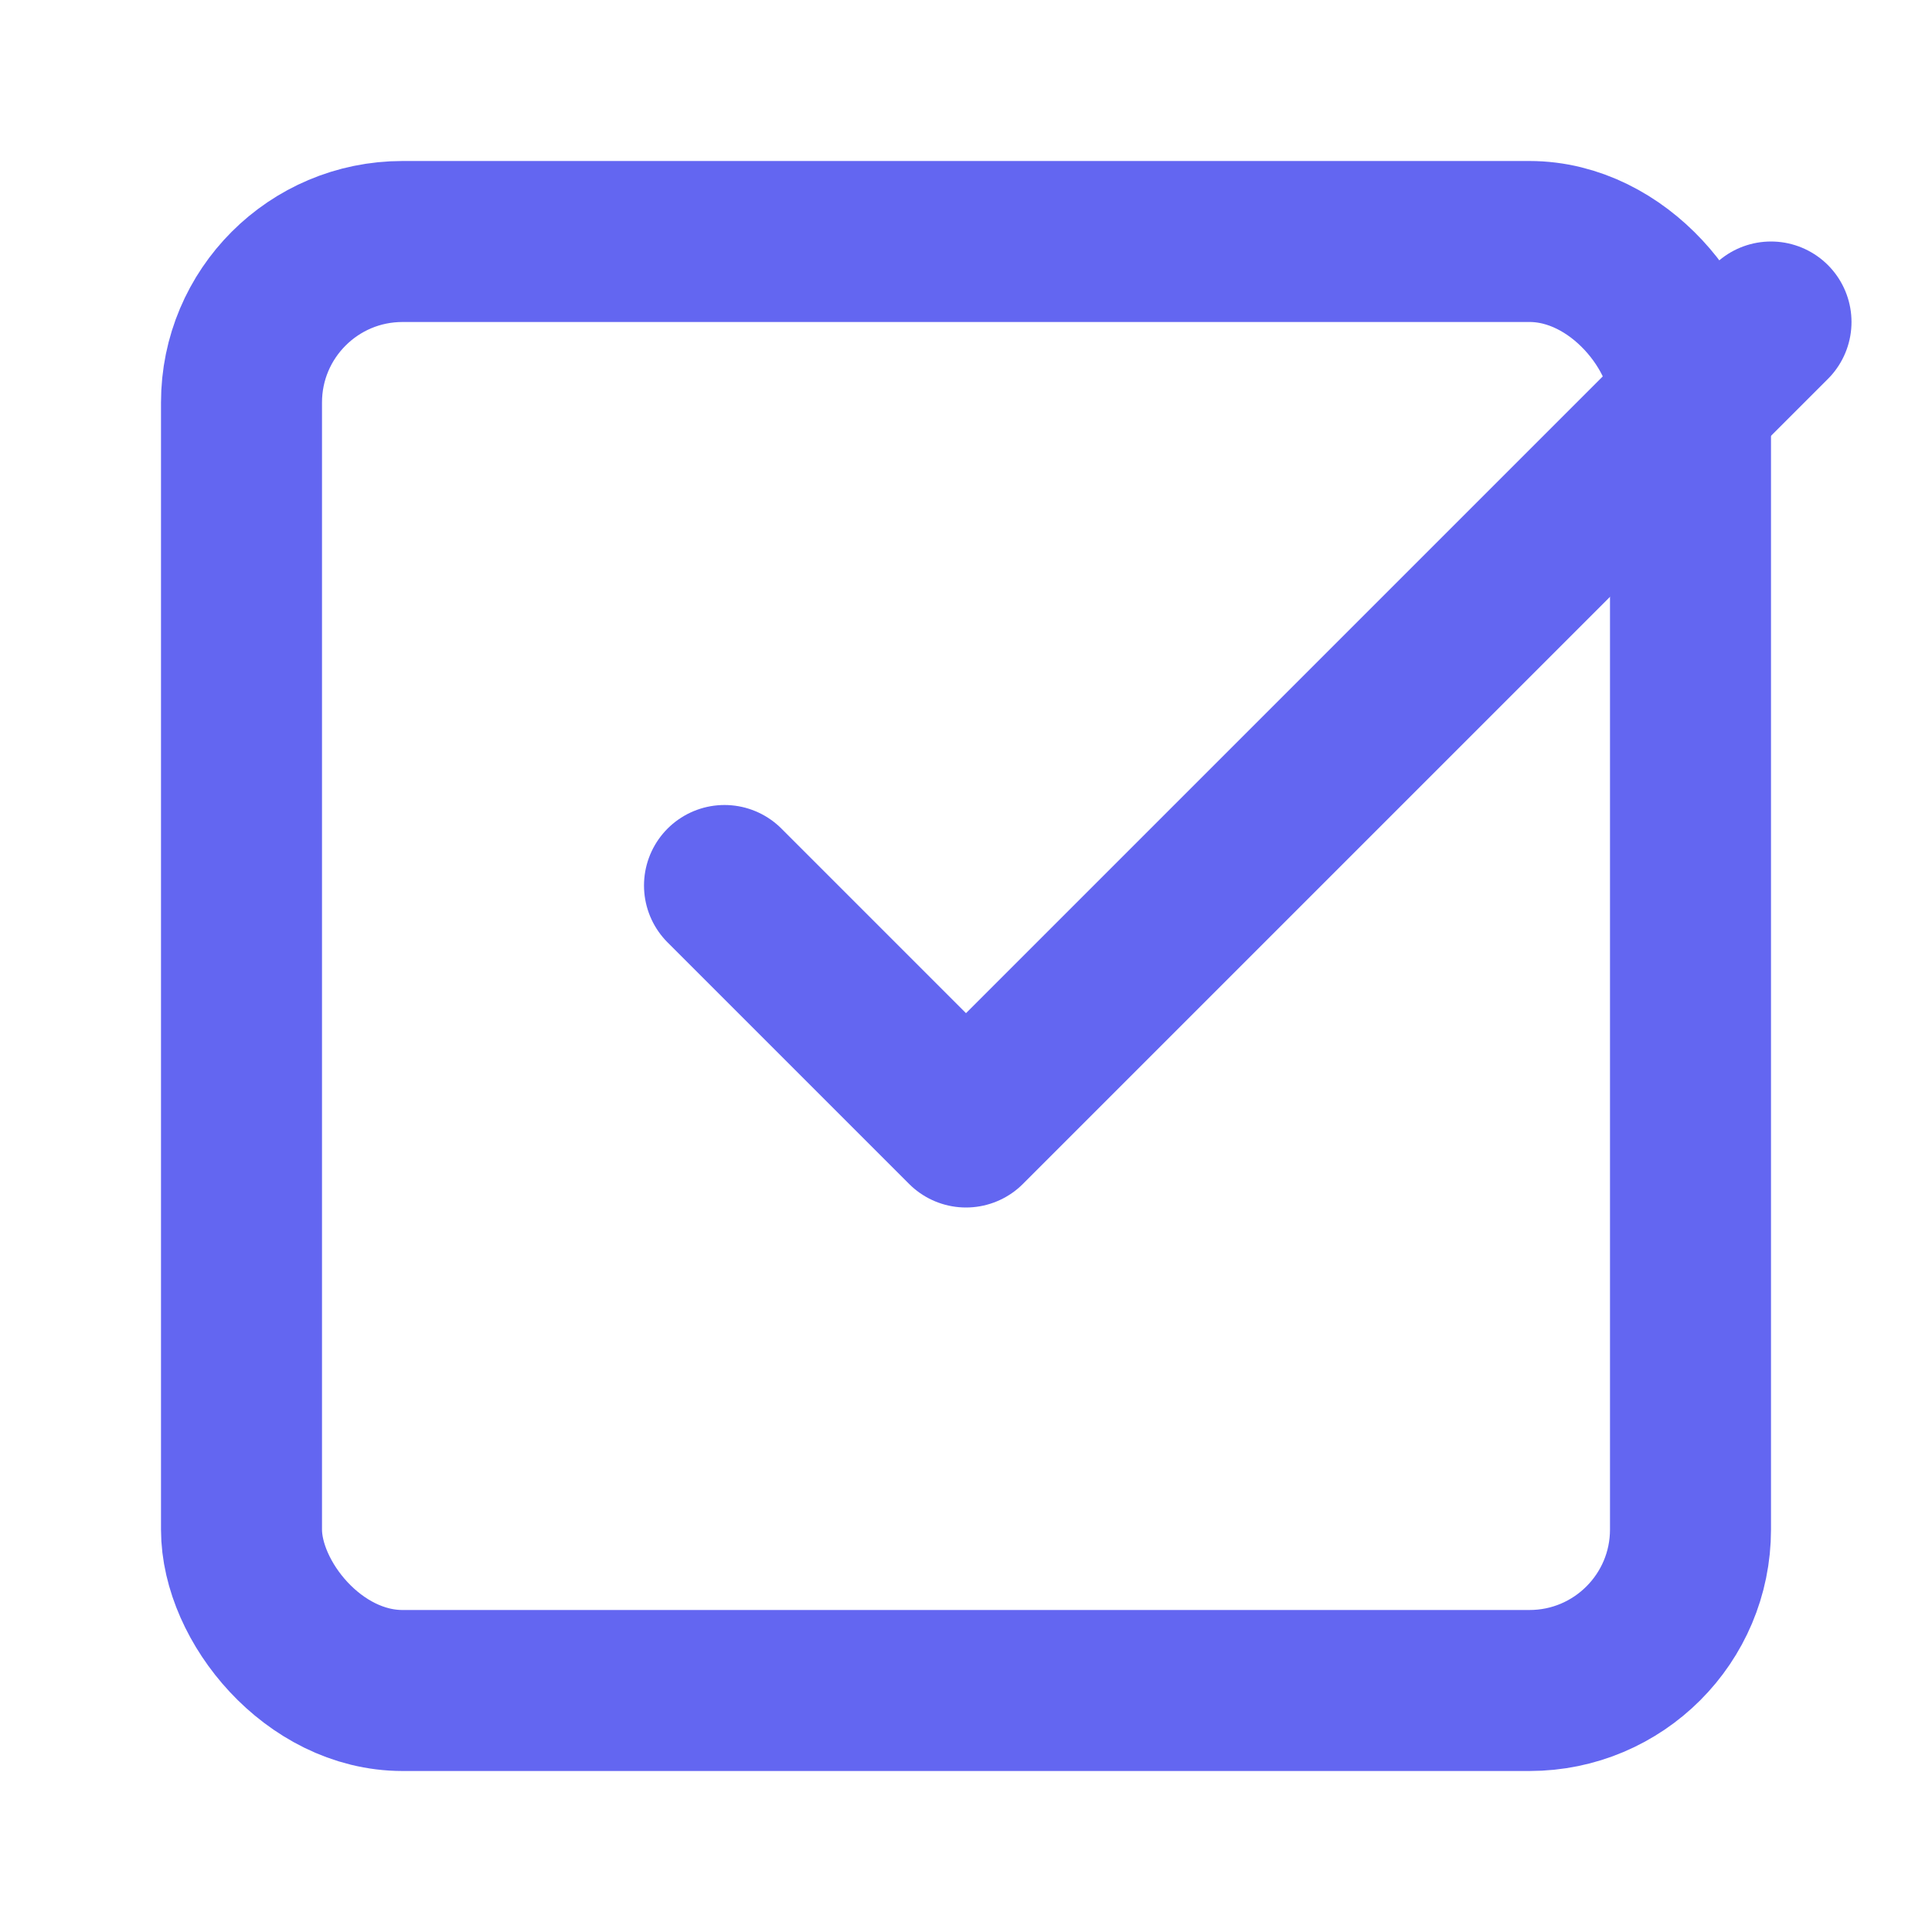
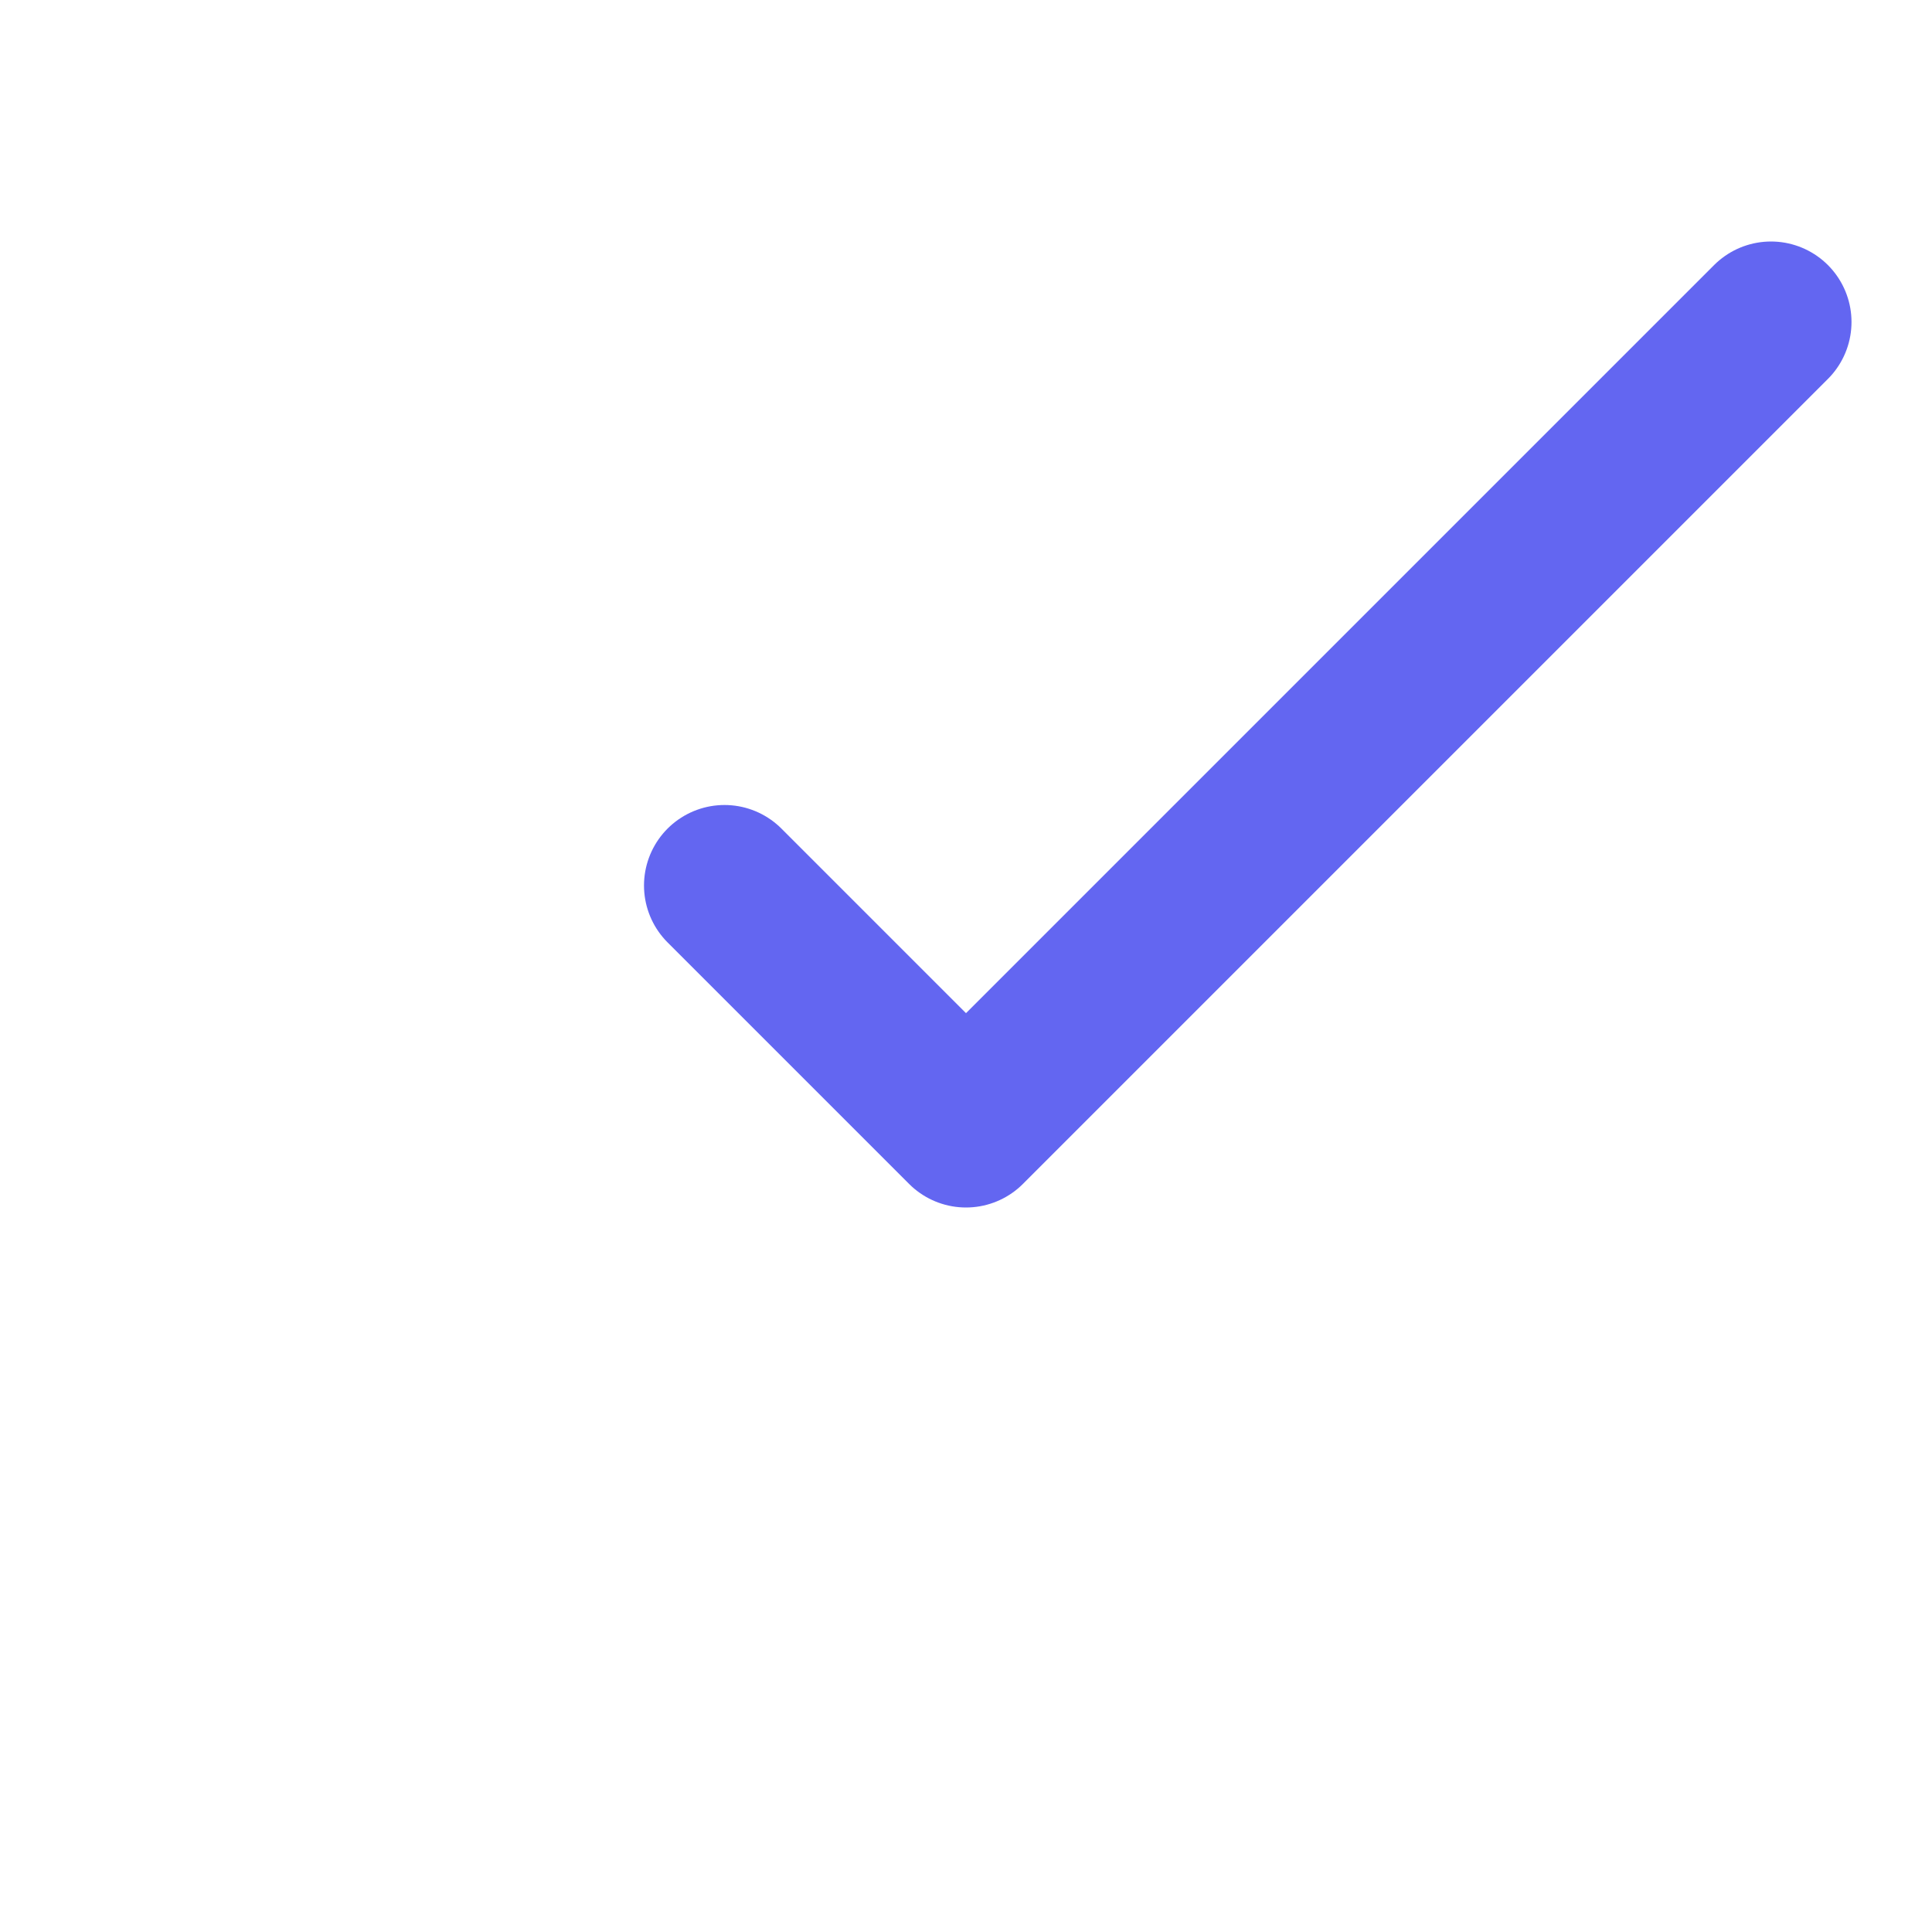
<svg xmlns="http://www.w3.org/2000/svg" viewBox="0 0 24 24" fill="none" stroke="#6366f1" stroke-width="2" stroke-linecap="round" stroke-linejoin="round">
-   <rect x="3" y="3" width="18" height="18" rx="2" ry="2" />
  <polyline points="9 11 12 14 22 4" />
</svg>